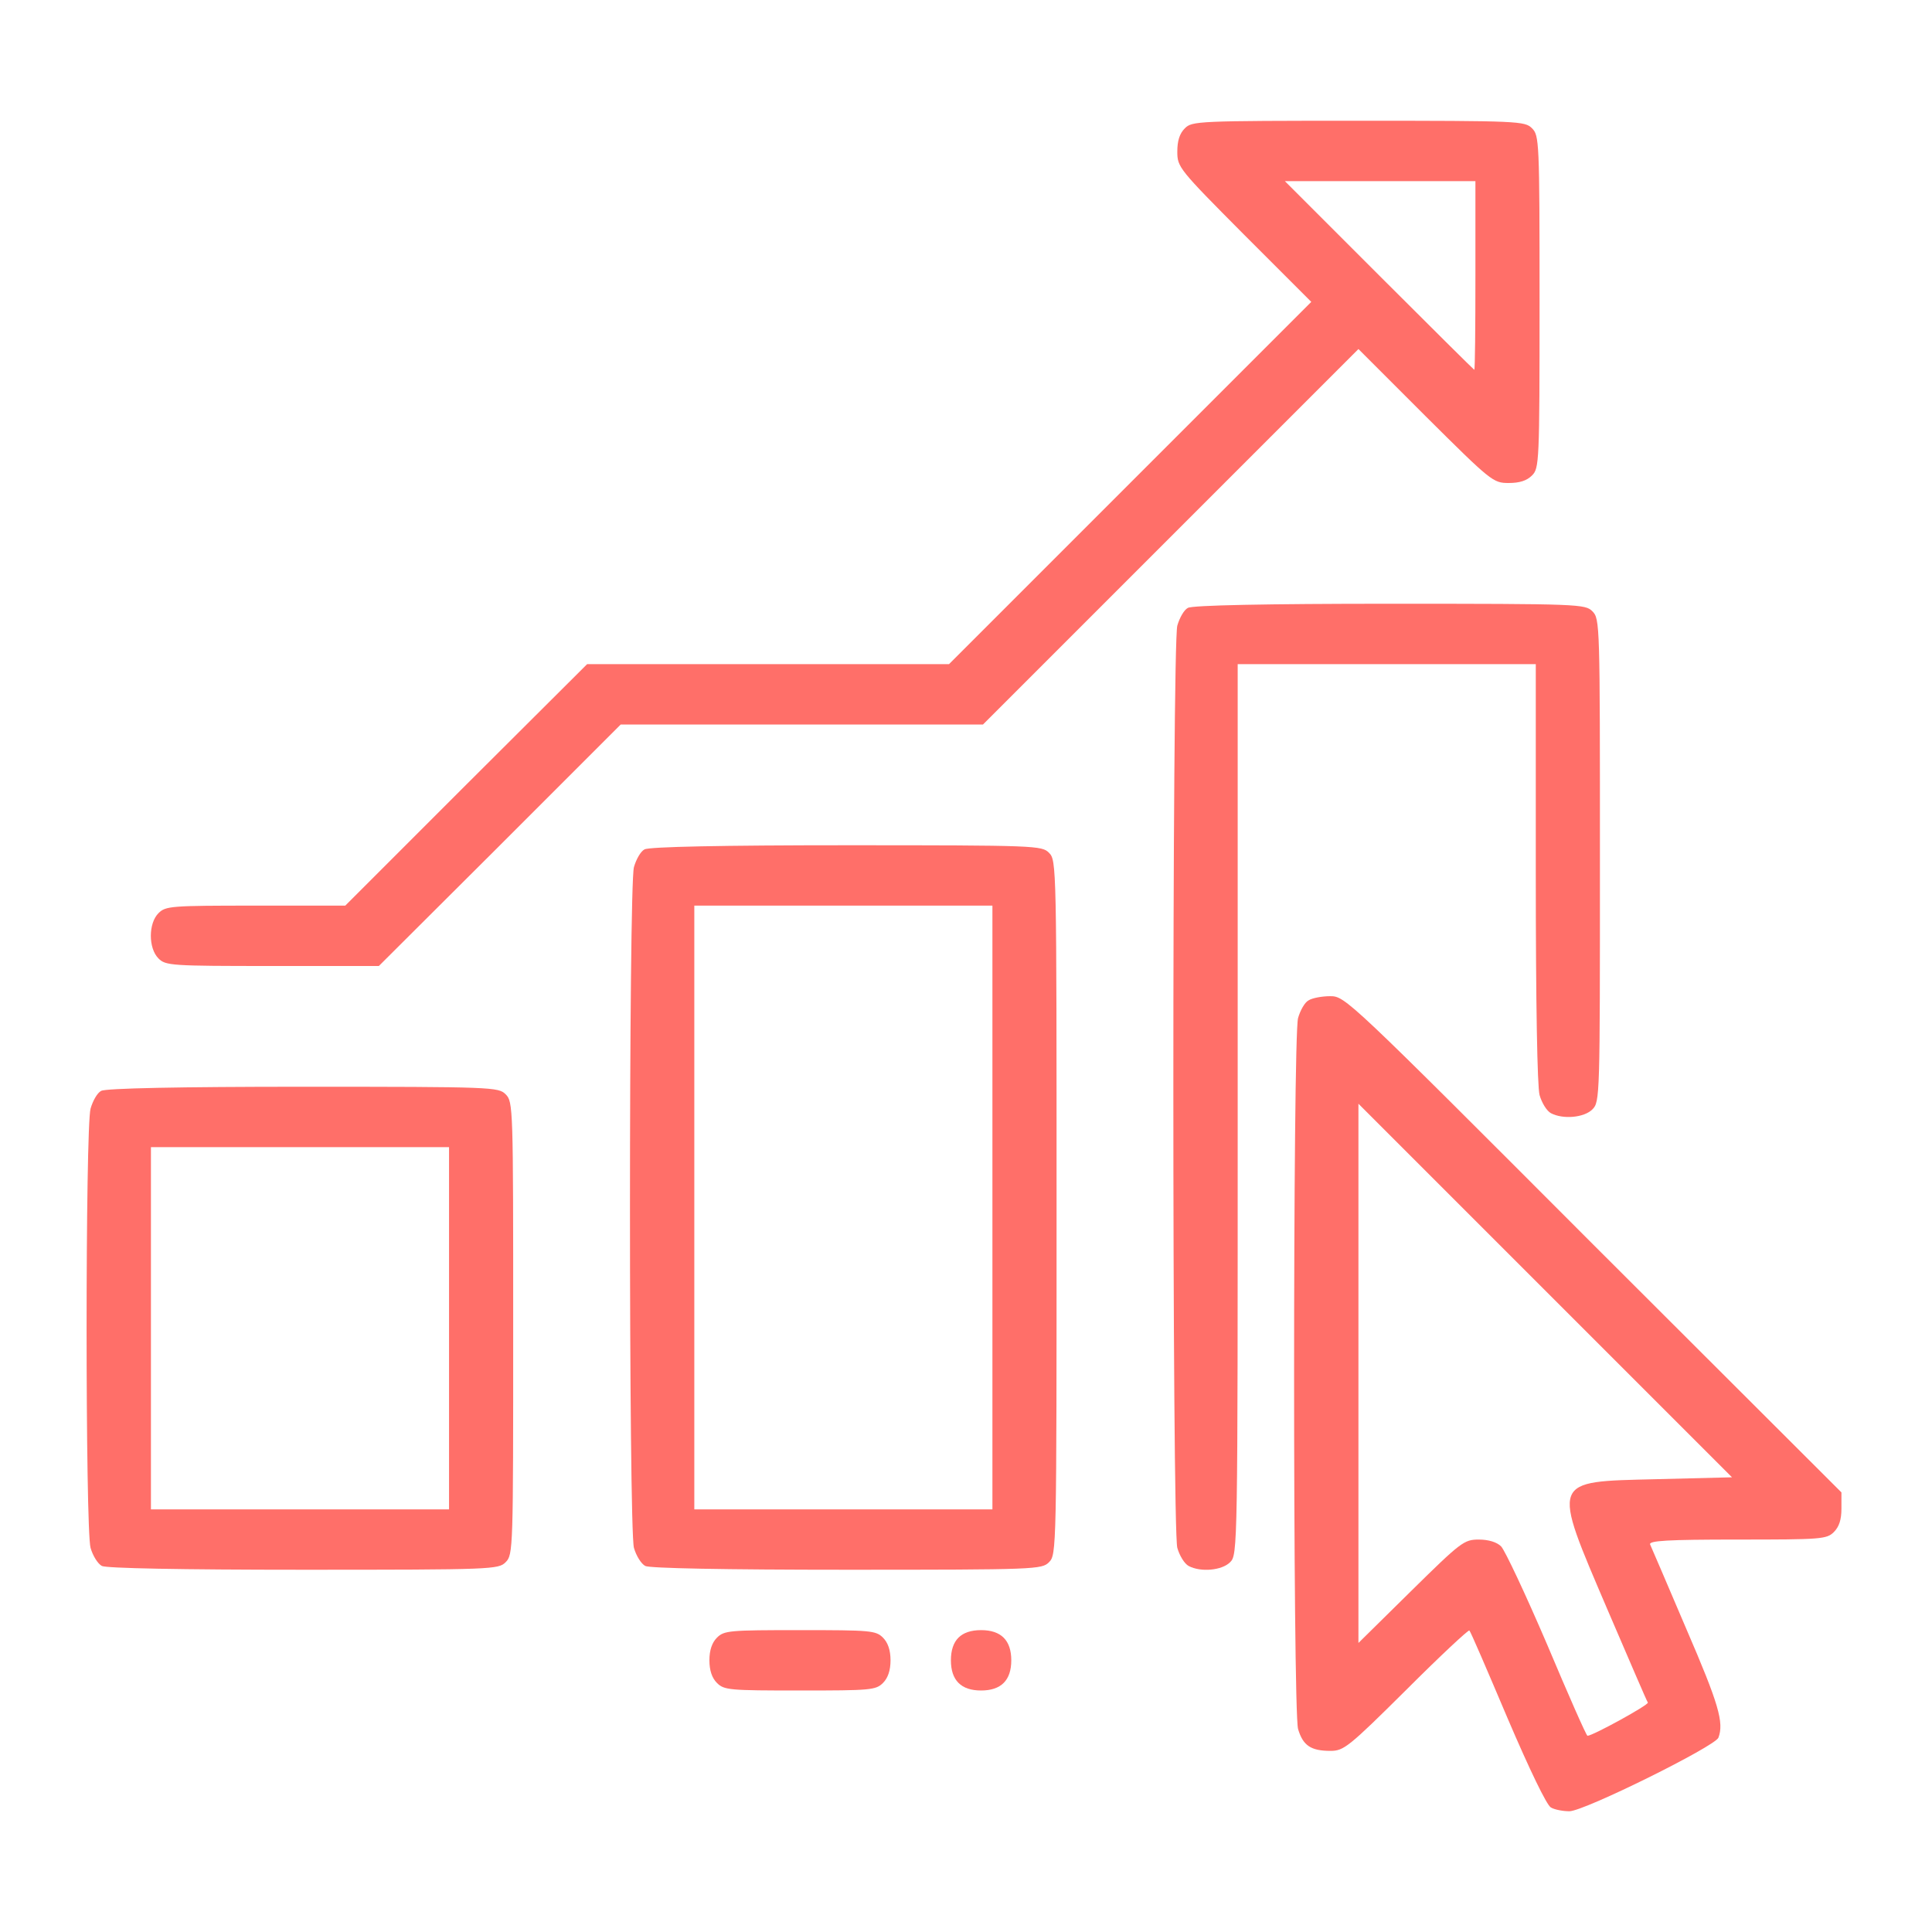
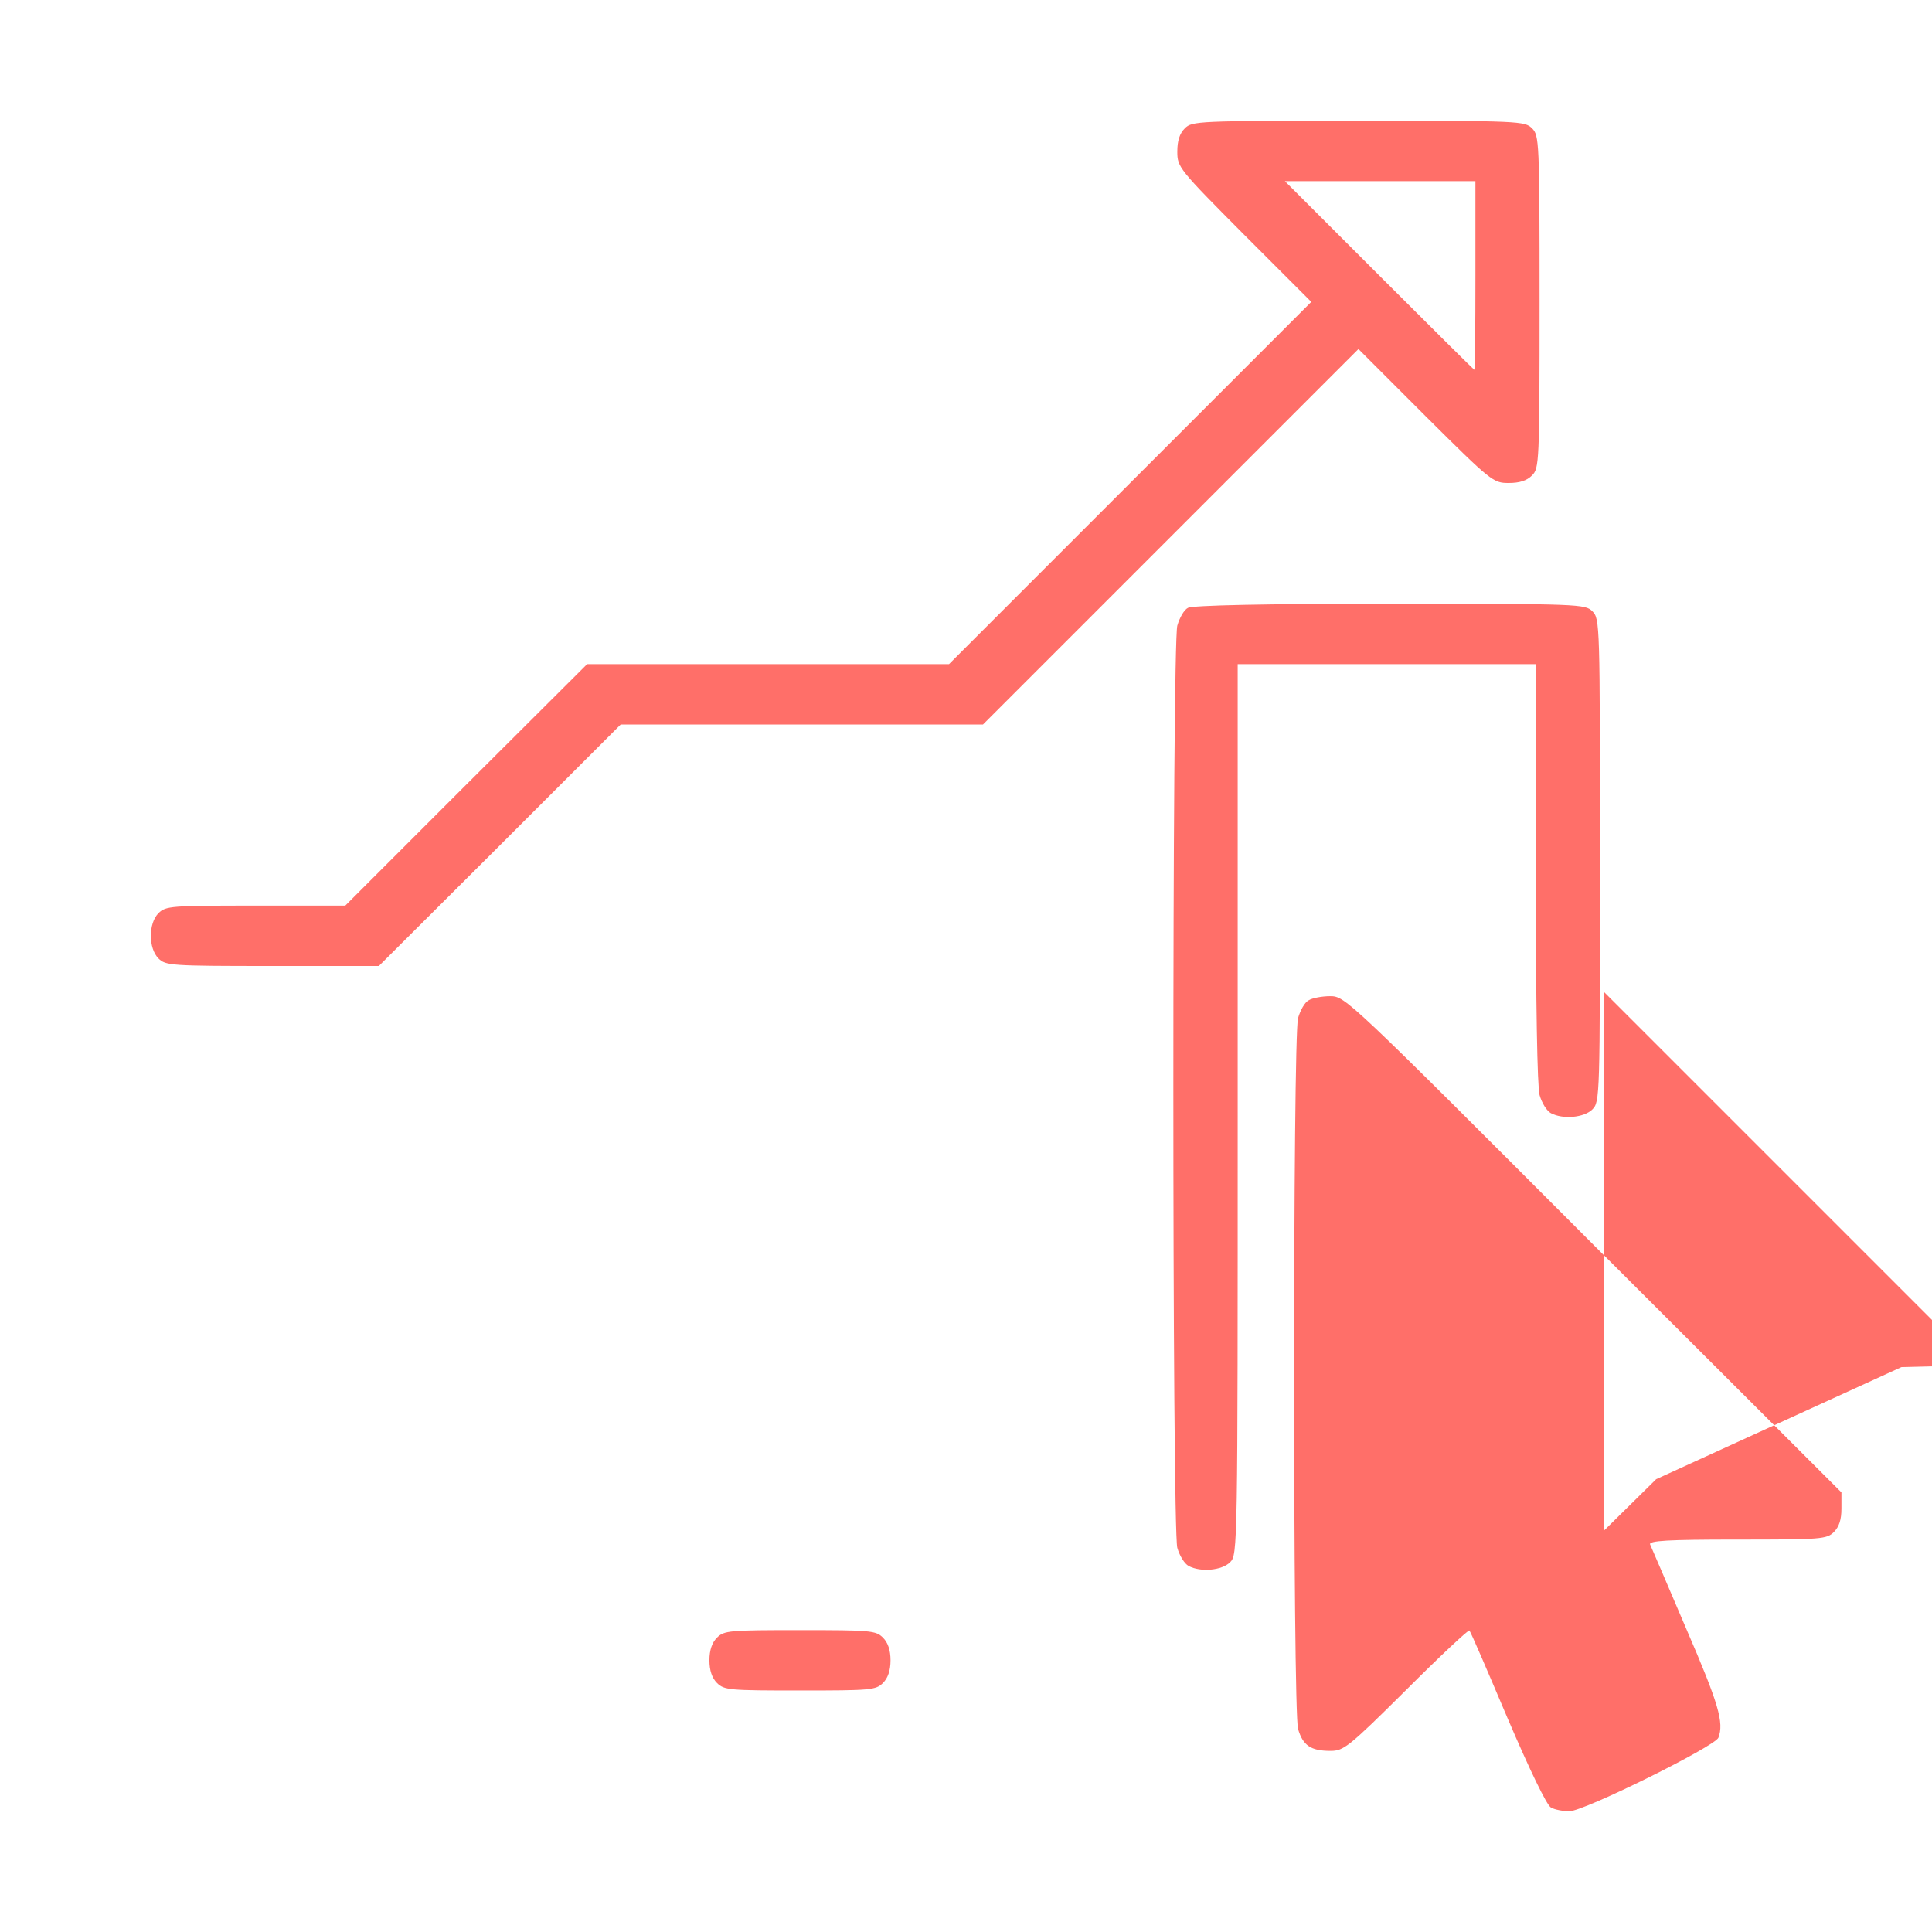
<svg xmlns="http://www.w3.org/2000/svg" version="1.0" width="512pt" height="512pt" viewBox="0 0 512 512" preserveAspectRatio="xMidYMid meet">
  <g transform="translate(0,512) scale(0.1,-0.1)" fill="#ff6f69" stroke="none">
    <path d="M3140 4780 c-14 -14 -20 -33 -20 -62 0 -41 4 -46 177 -220 l178 -178 -480 -480 -480 -480 -480 0 -479 0 -321 -320 -320 -320 -238 0 c-224 0 -238 -1 -257 -20 -27 -27 -27 -93 0 -120 19 -19 33 -20 302 -20 l282 0 321 320 320 320 480 0 480 0 497 497 498 498 178 -178 c174 -173 179 -177 220 -177 29 0 48 6 62 20 19 19 20 33 20 460 0 427 -1 441 -20 460 -19 19 -33 20 -460 20 -427 0 -441 -1 -460 -20z m770 -390 c0 -137 -1 -250 -3 -250 -1 0 -115 113 -252 250 l-250 250 253 0 252 0 0 -250z" />
    <path d="M3148 3509 c-10 -5 -22 -26 -28 -47 -14 -51 -14 -2393 0 -2444 6 -21 19 -42 30 -48 32 -17 88 -12 110 10 20 20 20 33 20 1200 l0 1180 395 0 395 0 0 -552 c0 -352 4 -567 10 -590 6 -21 19 -42 30 -48 32 -17 88 -12 110 10 20 20 20 33 20 660 0 627 0 640 -20 660 -19 19 -33 20 -537 20 -326 0 -524 -4 -535 -11z" />
-     <path d="M1708 2869 c-10 -5 -22 -26 -28 -47 -14 -51 -14 -1753 0 -1804 6 -21 19 -42 30 -48 12 -6 206 -10 534 -10 503 0 517 1 536 20 20 20 20 33 20 940 0 907 0 920 -20 940 -19 19 -33 20 -537 20 -326 0 -524 -4 -535 -11z m922 -949 l0 -800 -395 0 -395 0 0 800 0 800 395 0 395 0 0 -800z" />
-     <path d="M3468 2469 c-10 -5 -22 -26 -28 -47 -14 -51 -14 -1833 0 -1884 13 -44 34 -58 86 -58 35 0 48 10 201 162 89 89 165 160 167 157 3 -2 48 -107 101 -232 59 -138 104 -231 115 -237 10 -6 33 -10 49 -10 39 0 386 172 395 195 15 40 1 89 -85 288 -50 117 -93 218 -96 224 -4 10 46 13 231 13 223 0 237 1 256 20 14 14 20 33 20 62 l0 43 -658 657 c-652 653 -657 658 -697 658 -22 0 -48 -5 -57 -11z m921 -1269 c-281 -7 -278 3 -128 -348 56 -130 103 -240 106 -244 3 -6 -146 -88 -160 -88 -3 0 -51 109 -107 242 -57 133 -112 250 -122 260 -11 11 -33 18 -59 18 -39 0 -47 -6 -180 -137 l-139 -137 0 715 0 714 495 -495 495 -495 -201 -5z" />
-     <path d="M268 2229 c-10 -5 -22 -26 -28 -47 -14 -51 -14 -1114 0 -1164 6 -21 19 -42 30 -48 12 -6 206 -10 534 -10 503 0 517 1 536 20 20 20 20 33 20 620 0 587 0 600 -20 620 -19 19 -33 20 -537 20 -326 0 -524 -4 -535 -11z m922 -629 l0 -480 -395 0 -395 0 0 480 0 480 395 0 395 0 0 -480z" />
+     <path d="M3468 2469 c-10 -5 -22 -26 -28 -47 -14 -51 -14 -1833 0 -1884 13 -44 34 -58 86 -58 35 0 48 10 201 162 89 89 165 160 167 157 3 -2 48 -107 101 -232 59 -138 104 -231 115 -237 10 -6 33 -10 49 -10 39 0 386 172 395 195 15 40 1 89 -85 288 -50 117 -93 218 -96 224 -4 10 46 13 231 13 223 0 237 1 256 20 14 14 20 33 20 62 l0 43 -658 657 c-652 653 -657 658 -697 658 -22 0 -48 -5 -57 -11z m921 -1269 l-139 -137 0 715 0 714 495 -495 495 -495 -201 -5z" />
    <path d="M1900 780 c-13 -13 -20 -33 -20 -60 0 -27 7 -47 20 -60 19 -19 33 -20 220 -20 187 0 201 1 220 20 13 13 20 33 20 60 0 27 -7 47 -20 60 -19 19 -33 20 -220 20 -187 0 -201 -1 -220 -20z" />
-     <path d="M2540 780 c-13 -13 -20 -33 -20 -60 0 -53 27 -80 80 -80 53 0 80 27 80 80 0 53 -27 80 -80 80 -27 0 -47 -7 -60 -20z" />
  </g>
</svg>